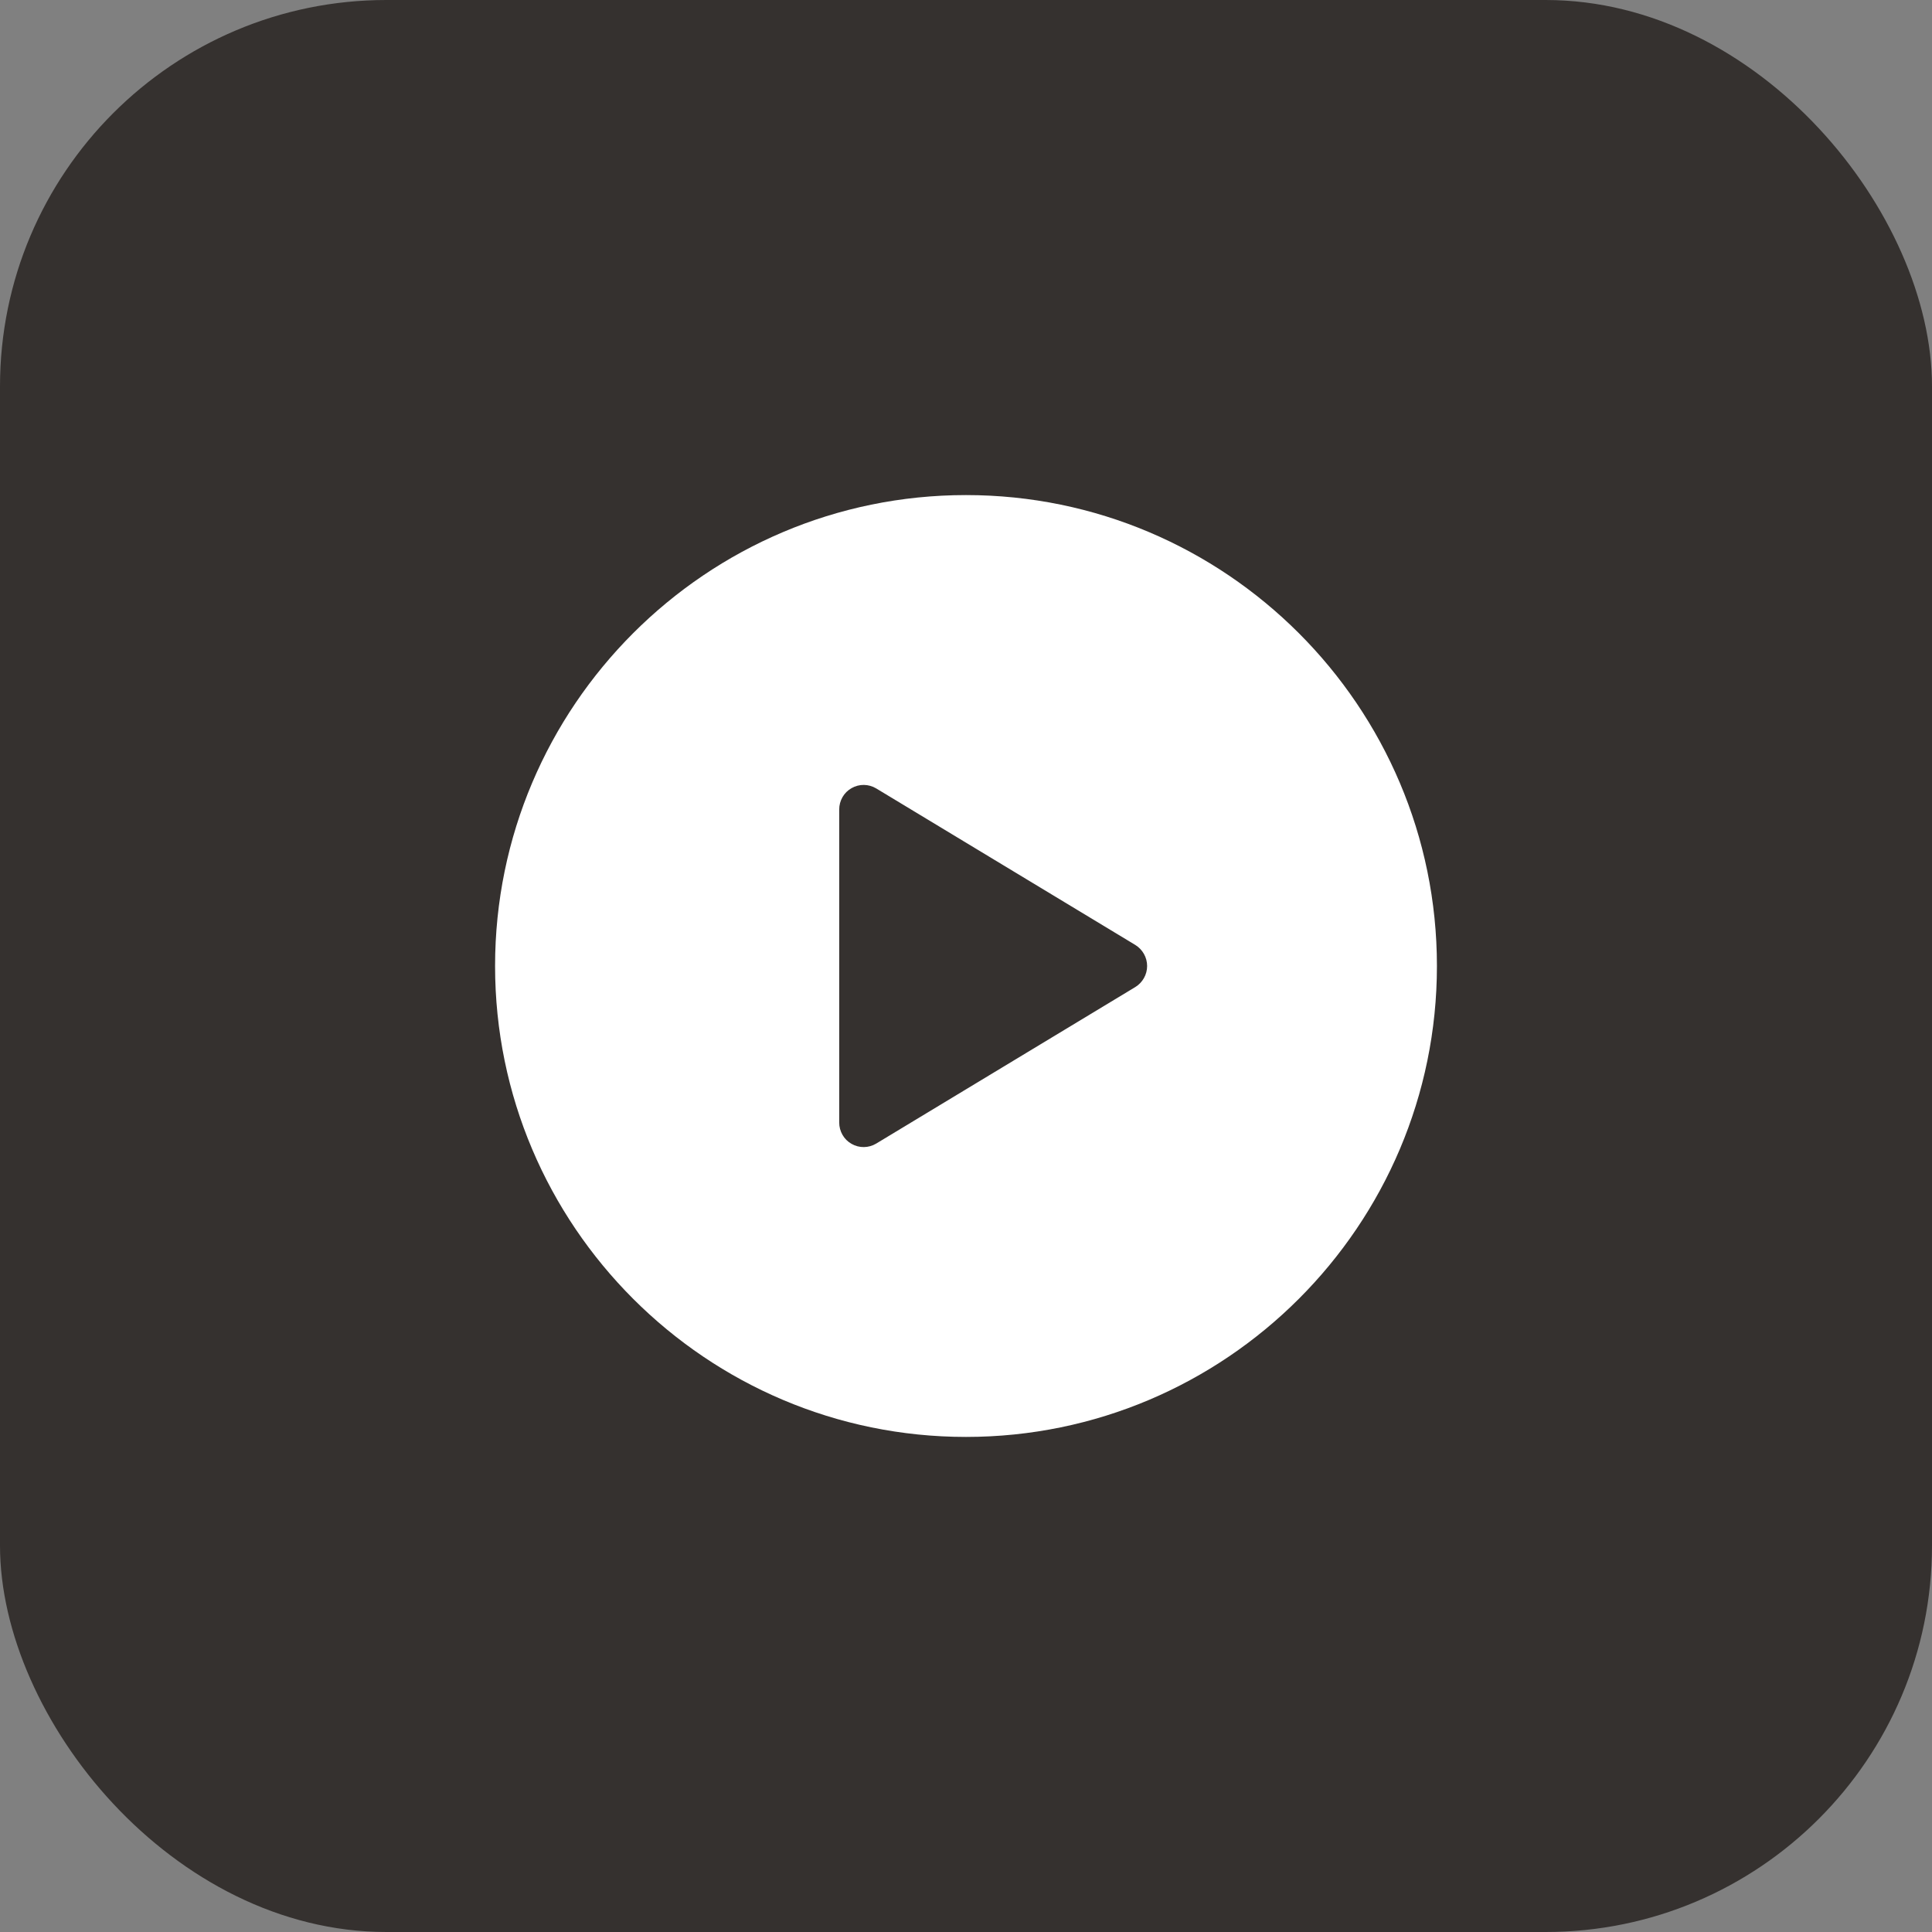
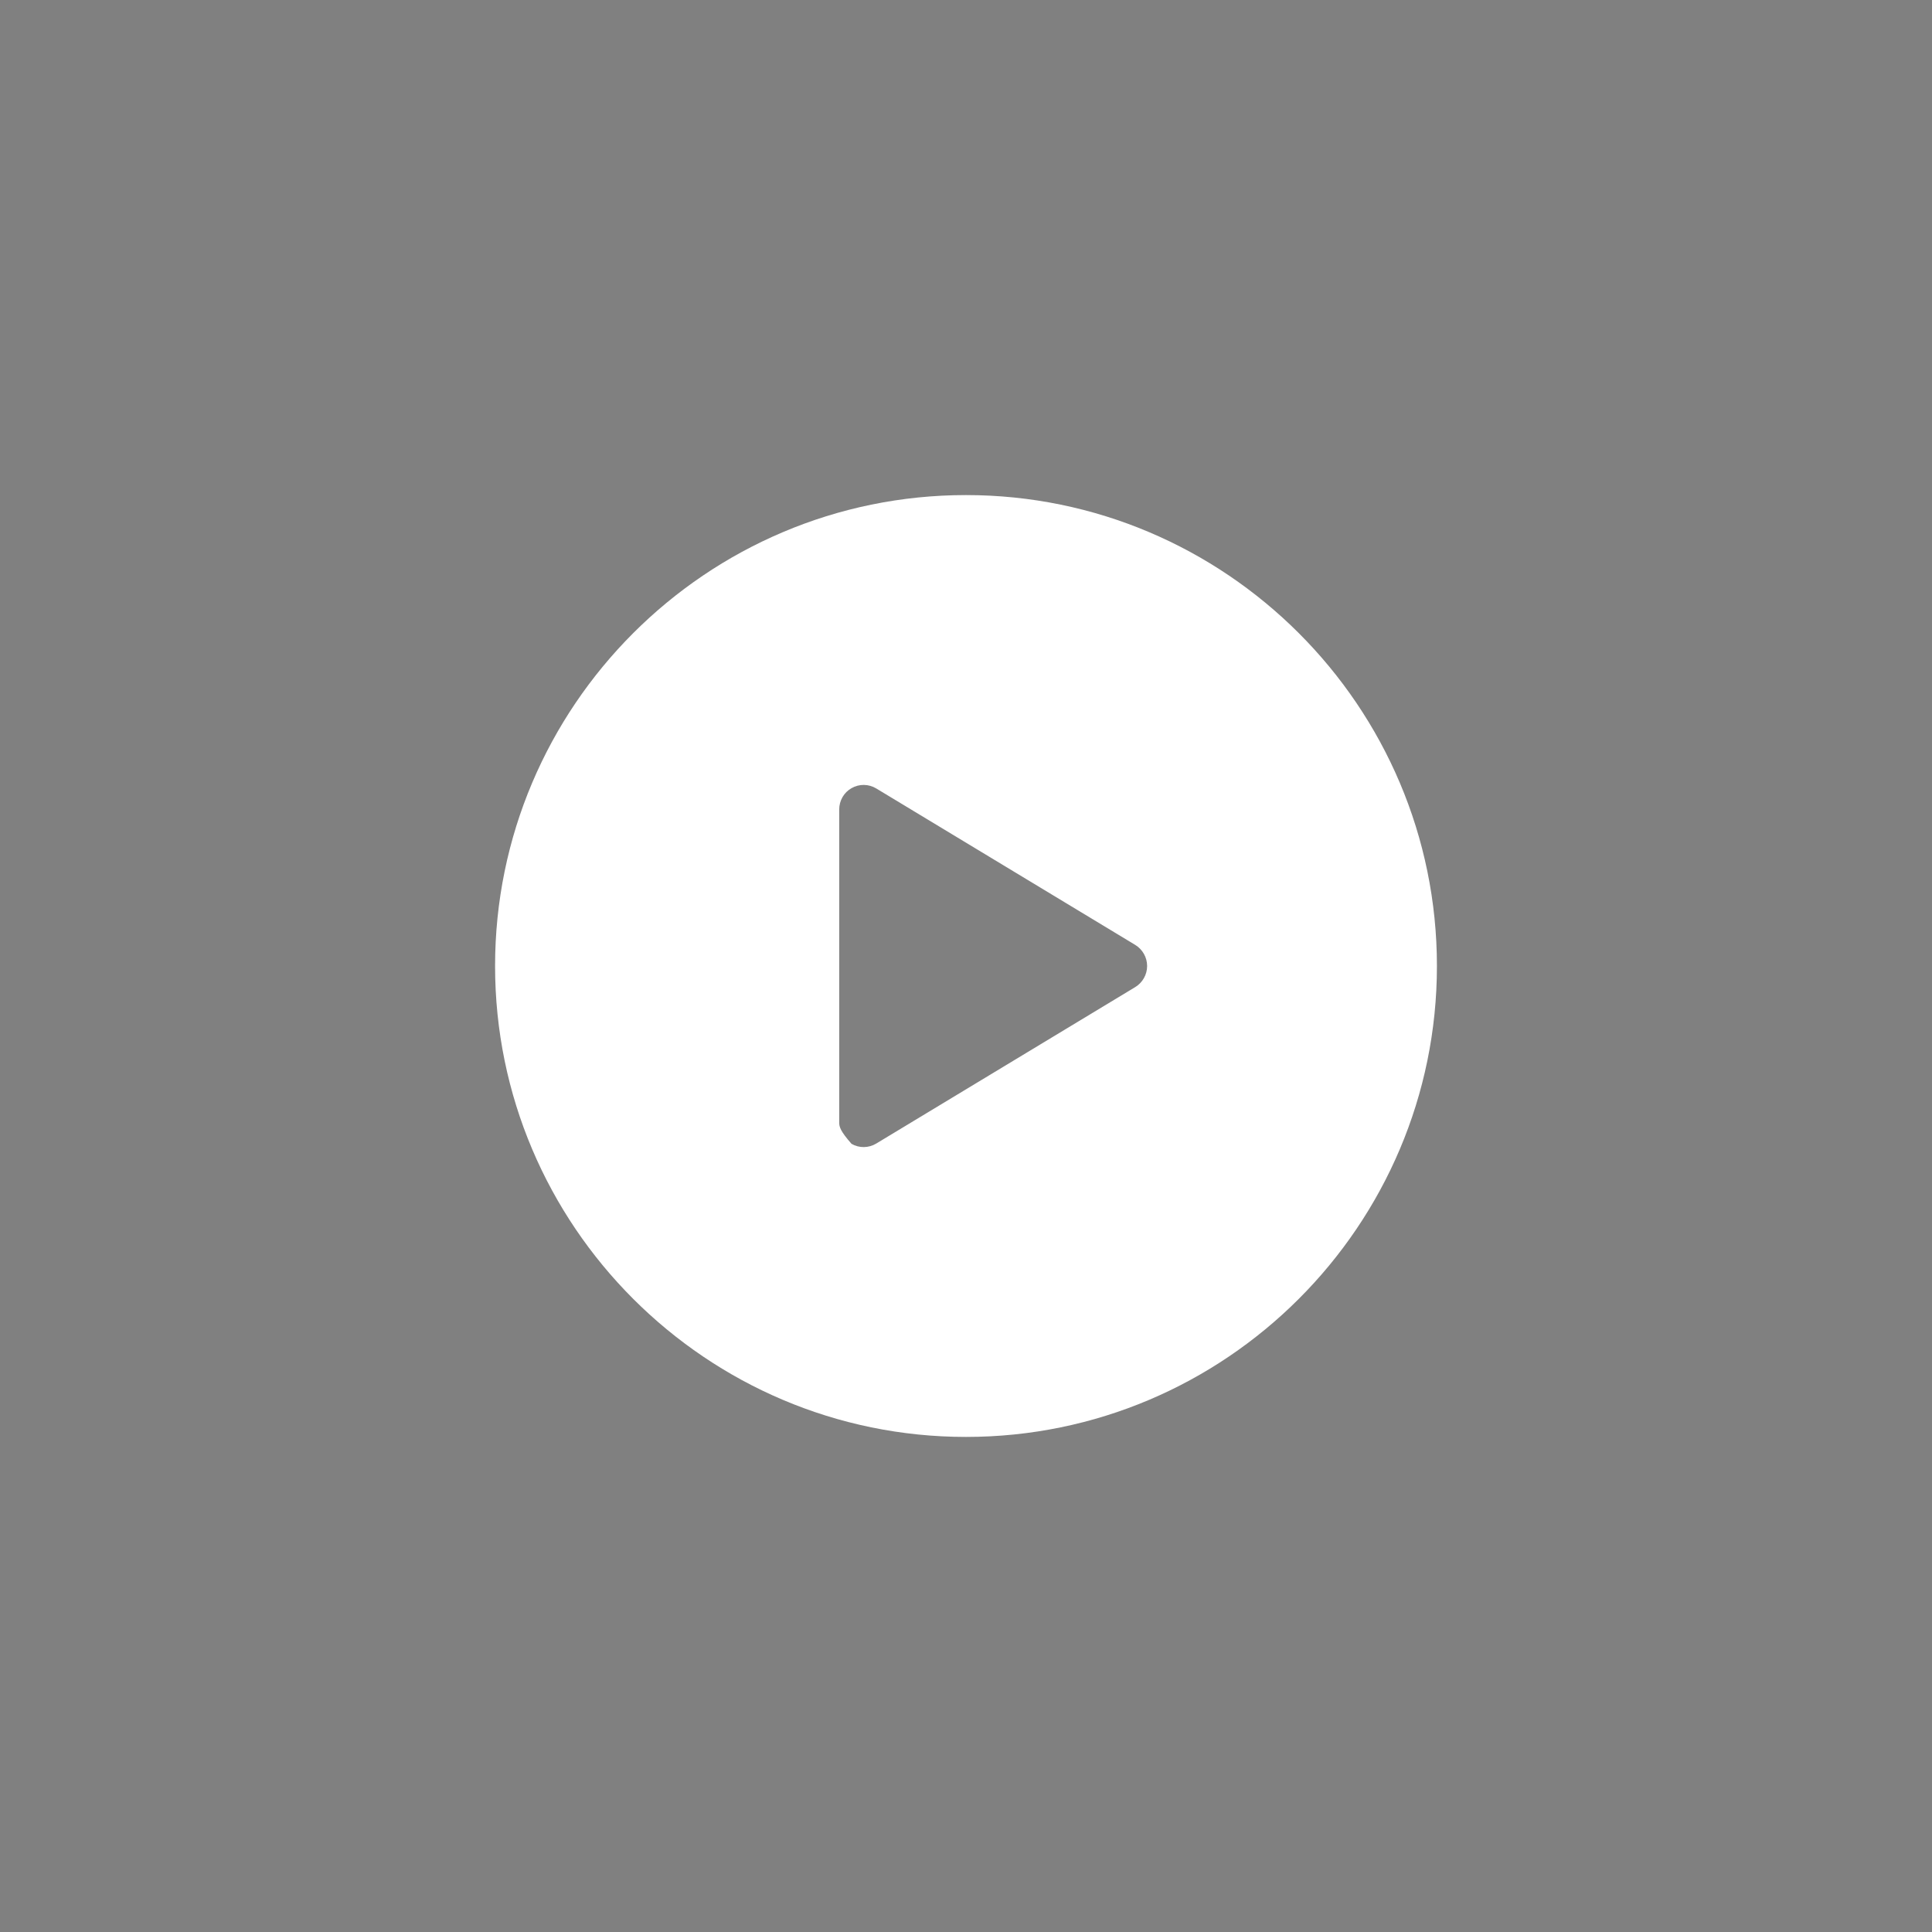
<svg xmlns="http://www.w3.org/2000/svg" width="40" height="40" viewBox="0 0 40 40" fill="none">
  <rect x="0" y="0" width="40" height="40" fill="#808080" stroke="none" />
-   <rect width="40" height="40" rx="8" fill="#35312F" />
-   <path d="M20 10.25C14.624 10.25 10.25 14.624 10.25 20C10.25 25.376 14.624 29.75 20 29.75C25.376 29.75 29.75 25.376 29.75 20C29.75 14.624 25.376 10.25 20 10.25ZM23.505 20.436L18.14 23.677C18.063 23.723 17.975 23.748 17.886 23.749C17.796 23.75 17.708 23.727 17.63 23.682C17.552 23.638 17.487 23.574 17.443 23.496C17.398 23.418 17.375 23.33 17.375 23.241V16.759C17.375 16.67 17.398 16.582 17.443 16.504C17.487 16.426 17.552 16.362 17.63 16.318C17.708 16.273 17.796 16.25 17.886 16.251C17.975 16.252 18.063 16.277 18.14 16.323L23.505 19.564C23.58 19.61 23.641 19.674 23.684 19.75C23.727 19.826 23.75 19.912 23.75 20C23.75 20.088 23.727 20.174 23.684 20.25C23.641 20.326 23.58 20.39 23.505 20.436Z" fill="white" />
+   <path d="M20 10.25C14.624 10.25 10.25 14.624 10.25 20C10.25 25.376 14.624 29.75 20 29.75C25.376 29.75 29.75 25.376 29.75 20C29.75 14.624 25.376 10.25 20 10.25ZM23.505 20.436L18.14 23.677C18.063 23.723 17.975 23.748 17.886 23.749C17.796 23.75 17.708 23.727 17.63 23.682C17.398 23.418 17.375 23.33 17.375 23.241V16.759C17.375 16.67 17.398 16.582 17.443 16.504C17.487 16.426 17.552 16.362 17.63 16.318C17.708 16.273 17.796 16.25 17.886 16.251C17.975 16.252 18.063 16.277 18.14 16.323L23.505 19.564C23.58 19.61 23.641 19.674 23.684 19.75C23.727 19.826 23.75 19.912 23.75 20C23.75 20.088 23.727 20.174 23.684 20.25C23.641 20.326 23.58 20.39 23.505 20.436Z" fill="white" />
</svg>